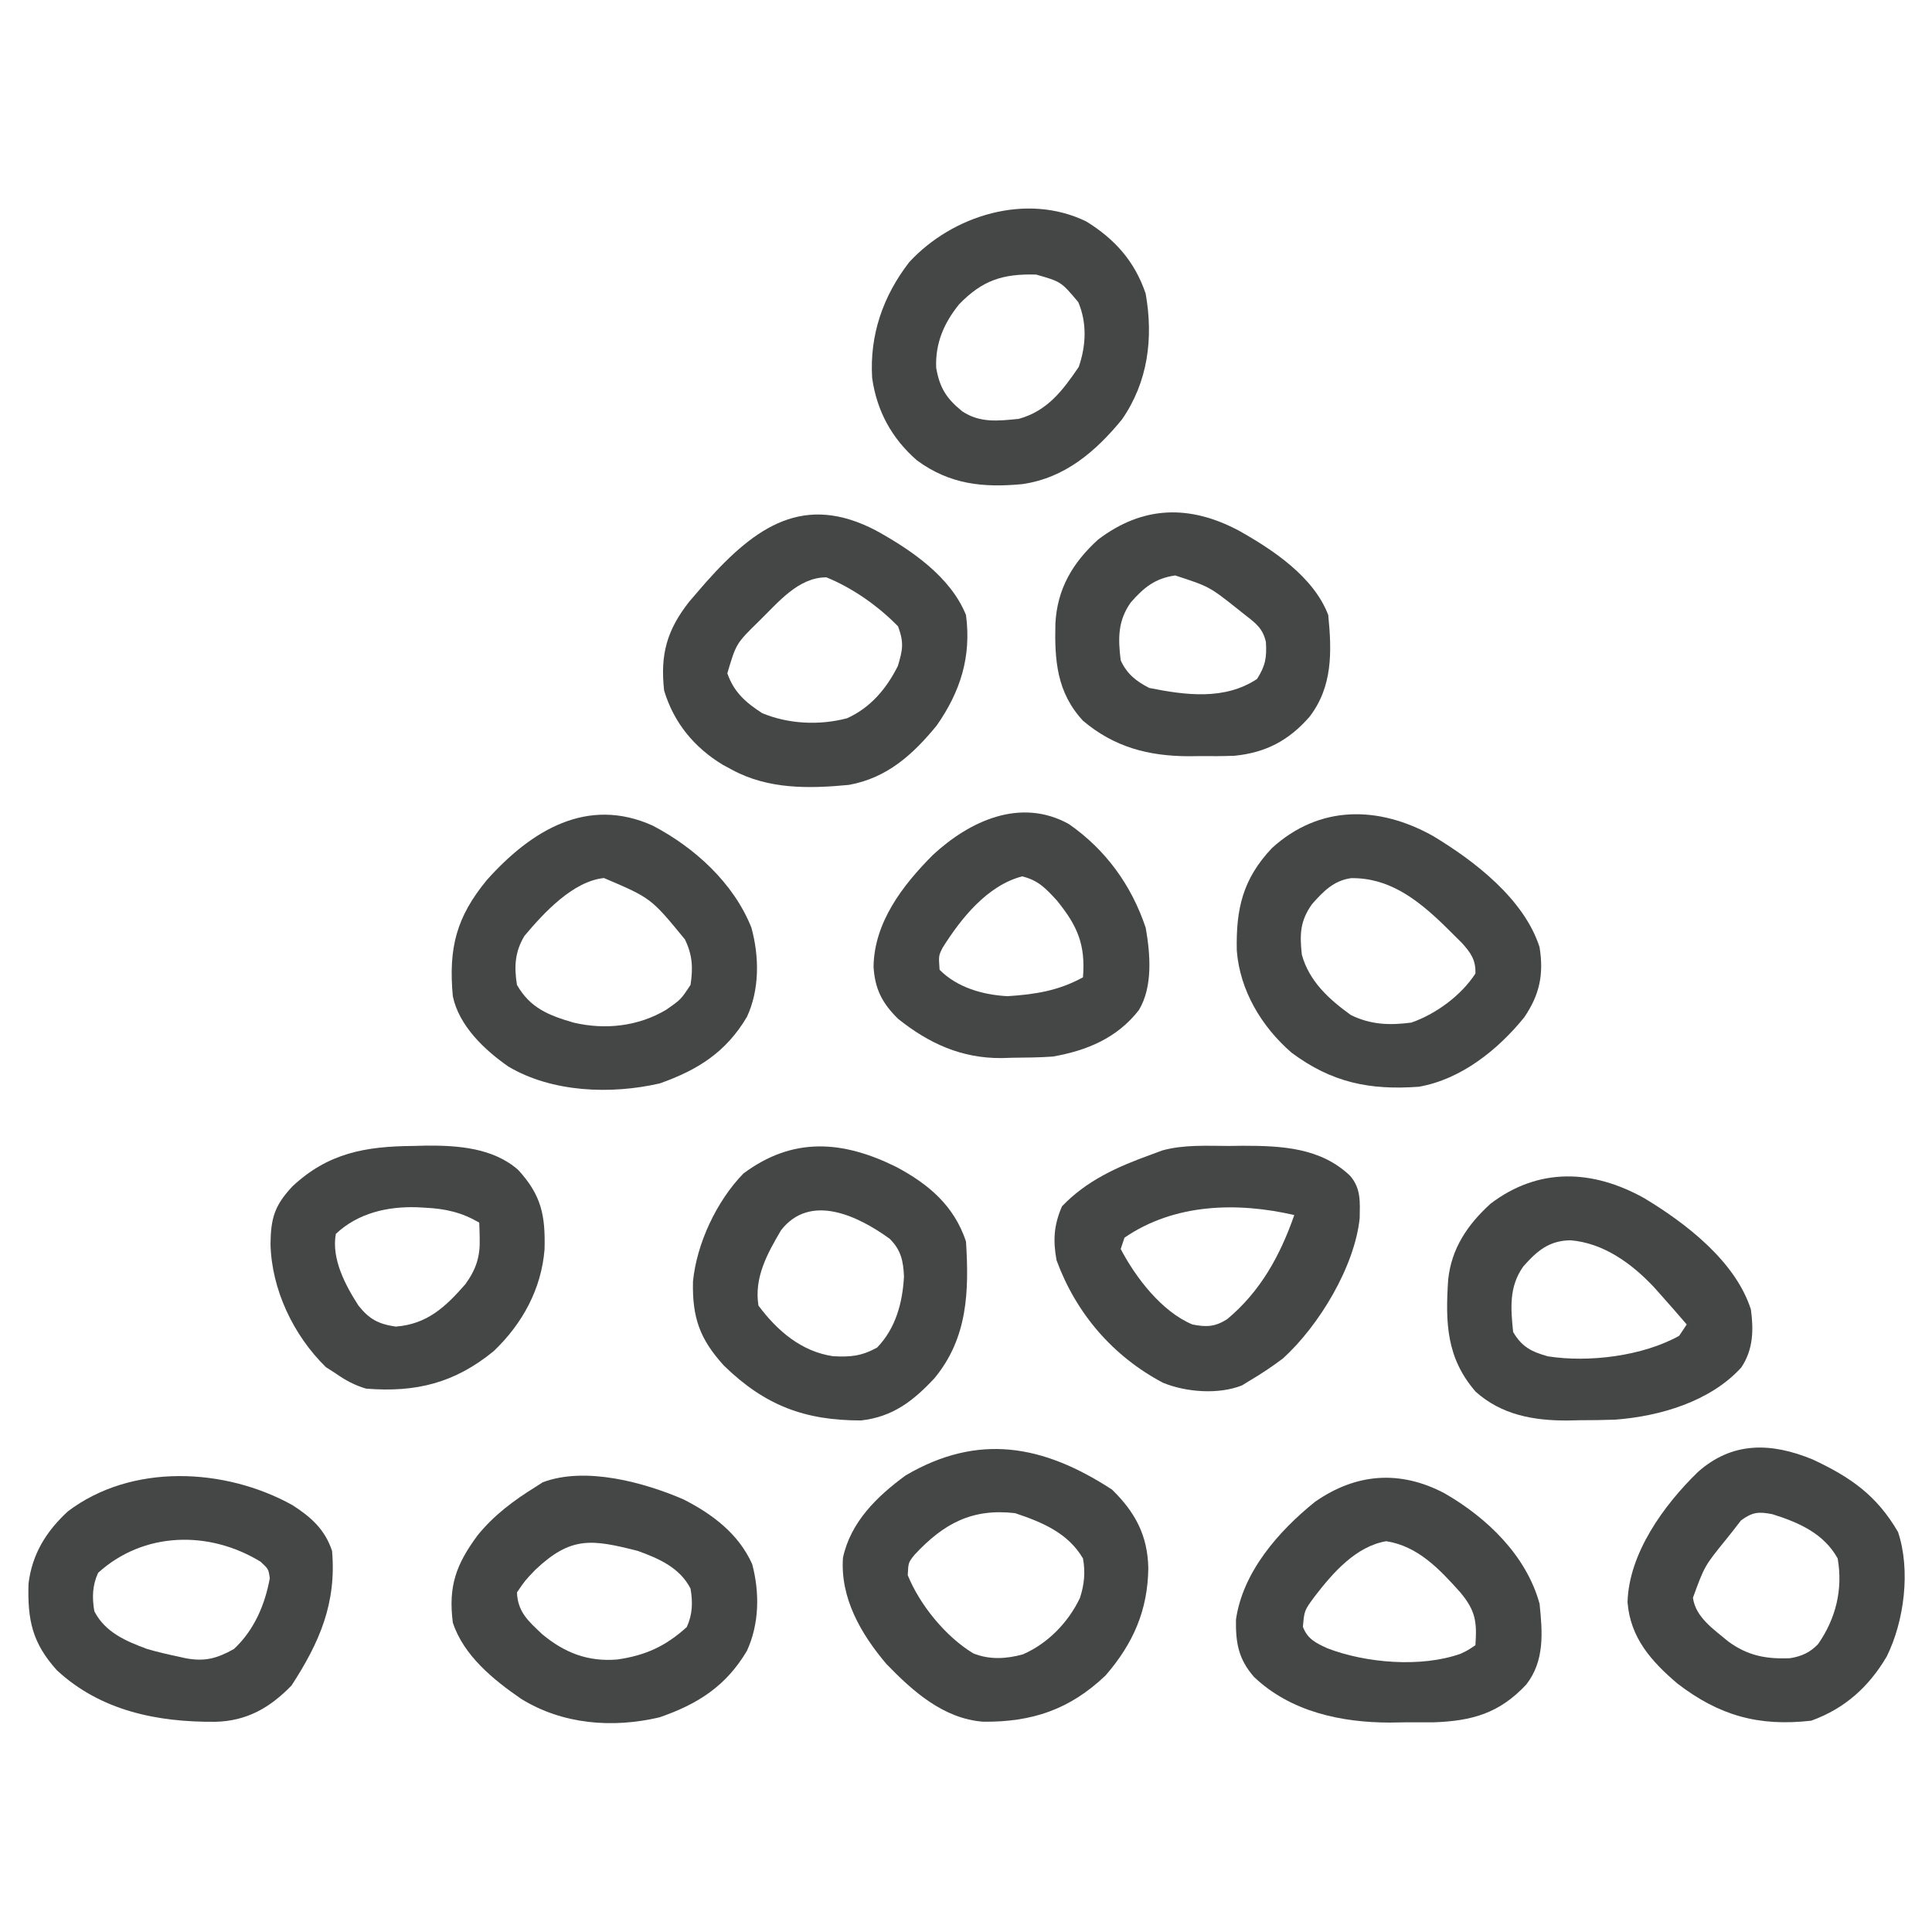
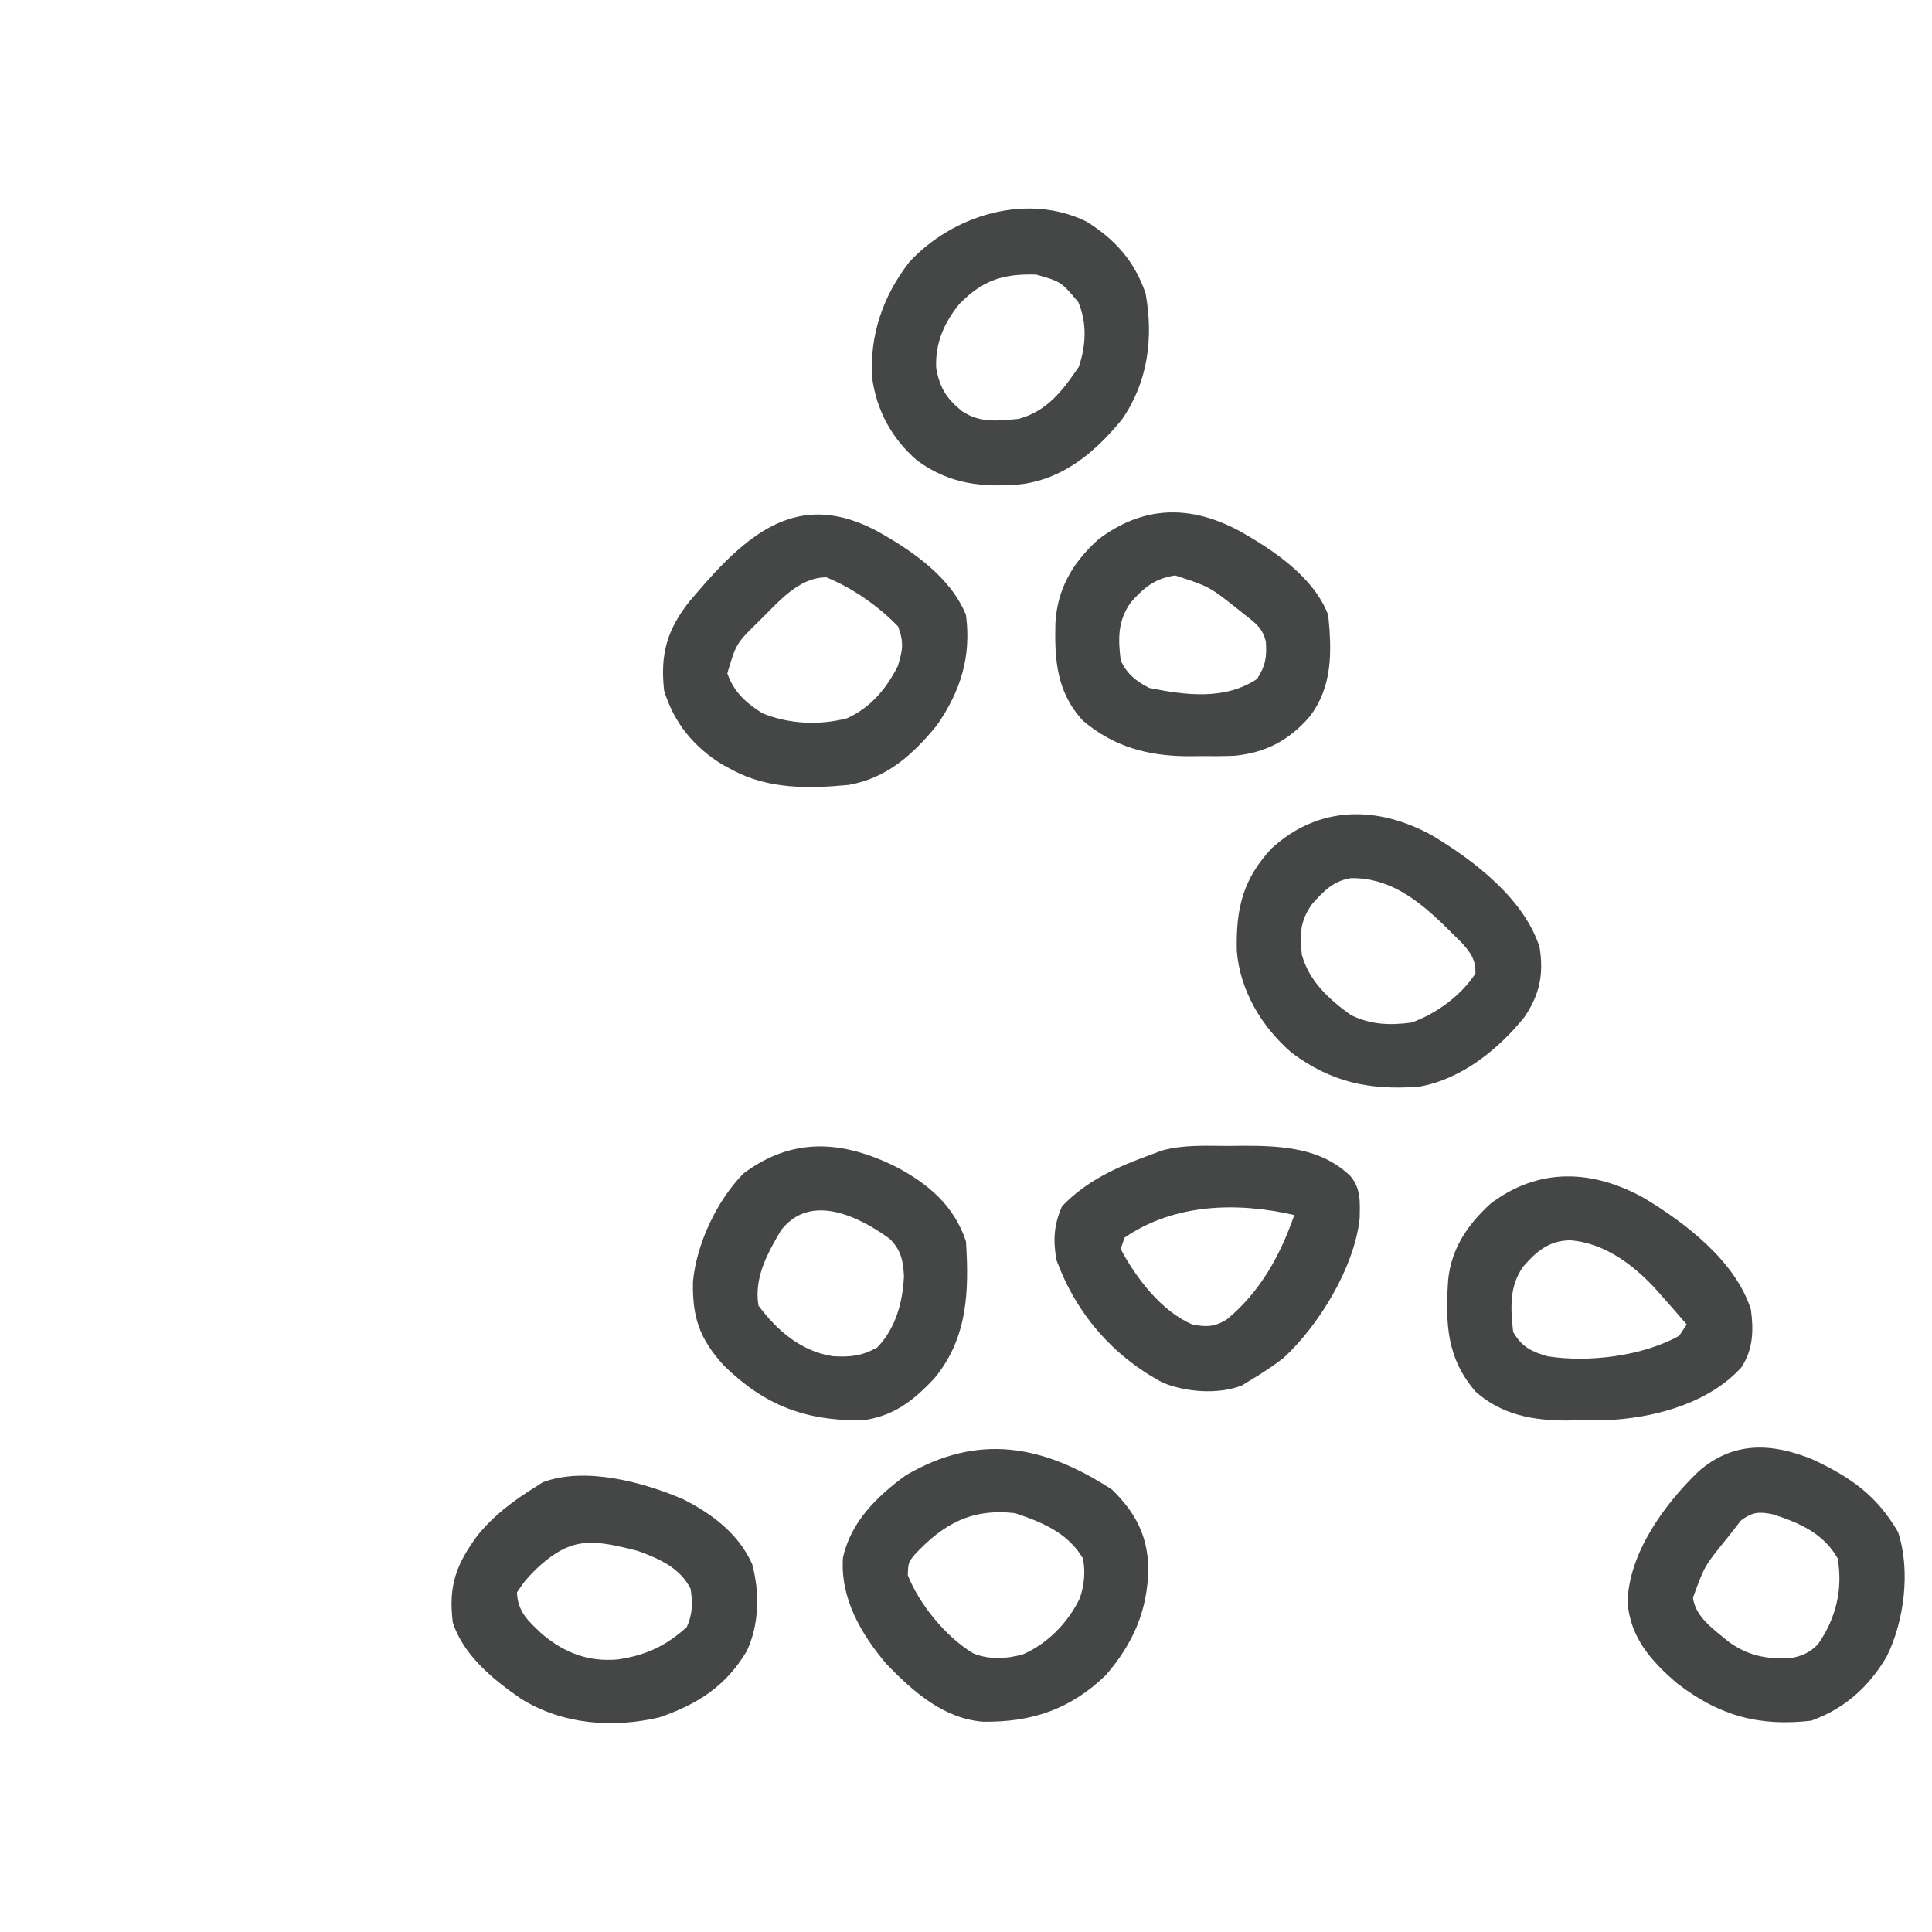
<svg xmlns="http://www.w3.org/2000/svg" version="1.1" width="512" height="512">
-   <path d="M0 0 C11.115 5.815 21.416 15.21 26.121 26.996 C28.23 34.655 28.33 43.412 24.938 50.688 C19.392 60.027 11.957 64.725 1.855 68.301 C-11.118 71.284 -26.719 70.702 -38.281 63.832 C-44.641 59.407 -51.372 53.02 -53 45.188 C-54.17 32.385 -52.058 24.202 -43.961 14.379 C-32.202 1.238 -17.332 -7.849 0 0 Z M-34 29.188 C-36.557 33.404 -36.779 37.372 -36 42.188 C-32.54 48.299 -27.596 50.279 -21 52.188 C-12.677 54.157 -3.901 53.212 3.5 48.812 C7.427 46.094 7.427 46.094 10 42.188 C10.683 37.671 10.523 34.254 8.5 30.125 C-0.453 19.204 -0.453 19.204 -12.938 13.875 C-21.156 14.714 -28.878 23.099 -34 29.188 Z " fill="#454646" transform="translate(173,218.812)" />
  <path d="M0 0 C6.152 5.986 9.445 12.171 9.625 20.75 C9.51 31.963 5.631 40.791 -1.688 49.25 C-11.186 58.314 -21.232 61.657 -34.148 61.523 C-44.647 60.712 -52.752 53.507 -59.812 46.188 C-66.533 38.253 -72.044 28.736 -71.293 18.059 C-69.252 8.59 -62.278 1.805 -54.688 -3.75 C-35.406 -15.053 -18.19 -11.845 0 0 Z M-52.262 17.215 C-53.967 19.312 -53.967 19.312 -54.125 22.688 C-50.966 30.517 -44.065 39.015 -36.746 43.418 C-32.488 45.139 -27.988 44.893 -23.605 43.668 C-17.022 40.824 -11.539 35.171 -8.488 28.711 C-7.334 25.165 -7.019 21.9 -7.688 18.25 C-11.654 11.507 -18.455 8.661 -25.688 6.25 C-37.059 4.945 -44.569 8.967 -52.262 17.215 Z " fill="#454646" transform="translate(294.688,394.75)" />
  <path d="M0 0 C11.047 6.644 24.192 16.737 28.293 29.492 C29.442 36.685 28.331 42.066 24.246 48.078 C17.287 56.68 7.497 64.545 -3.707 66.492 C-16.754 67.438 -26.785 65.388 -37.418 57.473 C-45.365 50.597 -51.132 40.983 -51.945 30.391 C-52.179 19.302 -50.352 11.428 -42.633 3.246 C-30.026 -8.235 -14.357 -7.997 0 0 Z M-32.02 18.117 C-35.186 22.574 -35.293 26.127 -34.707 31.492 C-32.753 38.554 -27.514 43.32 -21.707 47.492 C-16.437 50.064 -11.468 50.245 -5.707 49.492 C0.812 47.243 7.532 42.299 11.293 36.492 C11.42 32.863 10.03 30.966 7.703 28.371 C6.601 27.252 5.484 26.147 4.355 25.055 C3.482 24.195 3.482 24.195 2.59 23.317 C-4.301 16.711 -11.731 11.065 -21.648 11.211 C-26.258 11.841 -29.065 14.763 -32.02 18.117 Z " fill="#454646" transform="translate(379.707,221.508)" />
  <path d="M0 0 C9.239 5.102 19.767 12.217 23.856 22.411 C25.309 33.423 22.399 42.643 16.106 51.661 C9.753 59.421 2.946 65.566 -7.144 67.411 C-17.775 68.437 -28.546 68.614 -38.144 63.411 C-39.354 62.758 -39.354 62.758 -40.589 62.091 C-48.155 57.522 -53.587 50.936 -56.144 42.411 C-57.213 32.867 -55.415 26.401 -49.515 18.884 C-48.549 17.737 -47.571 16.601 -46.582 15.474 C-46.059 14.873 -45.535 14.272 -44.997 13.652 C-31.763 -1.219 -18.981 -9.927 0 0 Z M-30.957 23.974 C-37.051 29.936 -37.051 29.936 -39.394 37.849 C-37.641 42.844 -34.553 45.574 -30.144 48.411 C-23.152 51.306 -15 51.69 -7.667 49.759 C-1.48 46.976 2.8 41.911 5.793 35.911 C7.109 31.579 7.436 29.7 5.856 25.411 C0.64 20.052 -6.18 15.23 -13.144 12.411 C-20.59 12.411 -25.84 18.992 -30.957 23.974 Z " fill="#454646" transform="translate(232.144,140.589)" />
-   <path d="M0 0 C4.928 3.165 8.602 6.432 10.5 12.125 C11.702 26 7.18 36.402 -0.25 47.812 C-6.009 53.732 -12.103 57.213 -20.402 57.417 C-35.742 57.548 -50.809 54.542 -62.438 43.75 C-68.904 36.568 -70.235 30.55 -69.945 20.82 C-69.001 12.988 -65.268 6.966 -59.52 1.656 C-42.628 -11.152 -17.871 -9.928 0 0 Z M-51.5 17.938 C-53.049 21.325 -53.113 24.519 -52.5 28.125 C-49.653 33.689 -44.143 36.048 -38.5 38.125 C-35.792 38.914 -33.073 39.55 -30.312 40.125 C-29.315 40.349 -29.315 40.349 -28.298 40.577 C-23.172 41.517 -20.004 40.637 -15.5 38.125 C-10.18 33.168 -7.284 26.44 -6 19.375 C-6.345 16.941 -6.345 16.941 -8.438 15 C-22.14 6.611 -39.453 7.02 -51.5 17.938 Z " fill="#454646" transform="translate(77.5,398.875)" />
  <path d="M0 0 C11.042 6.641 24.201 16.738 28.293 29.492 C29.056 35.013 28.907 40.182 25.742 44.902 C17.506 53.938 4.154 57.828 -7.679 58.715 C-10.837 58.831 -13.985 58.863 -17.145 58.867 C-18.727 58.904 -18.727 58.904 -20.342 58.941 C-29.329 58.975 -37.767 57.457 -44.645 51.305 C-52.402 42.373 -52.674 33.062 -51.93 21.65 C-51.071 13.336 -46.785 7.028 -40.707 1.492 C-27.922 -8.227 -13.609 -7.58 0 0 Z M-32.02 18.117 C-35.813 23.457 -35.371 29.119 -34.707 35.492 C-32.361 39.48 -29.831 40.709 -25.52 41.93 C-14.643 43.639 -0.354 41.871 9.293 36.492 C9.953 35.502 10.613 34.512 11.293 33.492 C8.99 30.798 6.654 28.136 4.293 25.492 C3.465 24.562 3.465 24.562 2.621 23.613 C-3.289 17.323 -10.741 11.899 -19.52 11.18 C-25.168 11.263 -28.366 13.969 -32.02 18.117 Z " fill="#454646" transform="translate(435.707,317.508)" />
  <path d="M0 0 C7.598 4.687 12.852 10.572 15.75 19.117 C17.847 30.945 16.374 42.541 9.453 52.508 C2.447 61.034 -5.695 68.02 -16.961 69.619 C-27.348 70.606 -36.215 69.685 -44.859 63.32 C-51.537 57.518 -55.515 50.202 -56.734 41.445 C-57.419 30.07 -53.851 19.765 -46.887 10.773 C-35.408 -1.642 -15.838 -7.703 0 0 Z M-33.672 21.945 C-37.716 26.944 -40.02 32.278 -39.762 38.781 C-38.866 44.018 -37.076 46.926 -32.859 50.32 C-28.158 53.455 -23.362 52.873 -17.859 52.32 C-10.291 50.224 -6.235 44.805 -1.984 38.57 C-0.033 32.933 0.247 26.921 -2.109 21.383 C-6.644 15.977 -6.644 15.977 -13.277 14.082 C-22.094 13.846 -27.491 15.571 -33.672 21.945 Z " fill="#454646" transform="translate(287.859,58.68)" />
-   <path d="M0 0 C11.263 6.487 21.669 16.481 25.18 29.26 C25.969 36.892 26.56 44.384 21.652 50.685 C14.54 58.289 7.352 60.329 -2.902 60.693 C-5.479 60.71 -8.056 60.711 -10.633 60.697 C-11.91 60.717 -13.186 60.737 -14.502 60.758 C-27.439 60.751 -40.841 57.871 -50.512 48.646 C-54.647 43.899 -55.366 39.595 -55.277 33.486 C-53.486 20.843 -43.954 9.997 -34.324 2.252 C-23.478 -5.321 -11.806 -6.233 0 0 Z M-34.477 27.416 C-37.167 31.077 -37.167 31.077 -37.535 35.396 C-36.298 38.621 -34.099 39.671 -31.047 41.076 C-20.836 45.005 -6.192 46.234 4.258 42.521 C6.067 41.668 6.067 41.668 8.18 40.26 C8.604 34.105 8.268 31.166 4.18 26.26 C-1.302 20.135 -7.044 14.001 -15.445 12.697 C-23.515 14.042 -29.658 21.143 -34.477 27.416 Z " fill="#454646" transform="translate(382.82,395.74)" />
  <path d="M0 0 C8.575 4.555 15.335 10.267 18.5 19.762 C19.327 32.978 18.973 45.332 10.133 56.016 C4.537 62 -0.843 66.23 -9.297 67.195 C-24.153 67.21 -34.756 63.282 -45.641 52.676 C-52.069 45.627 -54.073 39.915 -53.852 30.363 C-52.869 20.296 -47.584 9.043 -40.5 1.762 C-27.433 -7.973 -14.289 -7.078 0 0 Z M-30.5 16.762 C-34.185 23.016 -37.691 29.376 -36.5 36.762 C-31.521 43.441 -25.139 48.924 -16.766 50.168 C-12.085 50.421 -9.222 50.156 -5.062 47.887 C-0.122 42.789 1.713 35.938 2.062 29.012 C1.873 24.936 1.298 22.045 -1.734 19.039 C-10.146 12.953 -22.759 6.878 -30.5 16.762 Z " fill="#454646" transform="translate(237.5,309.238)" />
  <path d="M0 0 C1.203 -0.016 2.407 -0.032 3.646 -0.049 C13.989 -0.054 24.309 0.455 32.105 7.91 C35.026 11.303 34.706 14.828 34.645 19.125 C33.304 31.994 23.886 47.603 14.312 56.312 C11.414 58.494 8.441 60.475 5.312 62.312 C4.7 62.69 4.088 63.068 3.457 63.457 C-2.749 65.933 -11.385 65.267 -17.5 62.75 C-30.811 55.7 -40.499 44.389 -45.688 30.312 C-46.664 24.983 -46.407 20.971 -44.25 16 C-37.716 9.147 -29.495 5.486 -20.688 2.312 C-19.694 1.943 -18.7 1.573 -17.676 1.191 C-11.941 -0.387 -5.896 -0.016 0 0 Z M-27.688 24.312 C-28.017 25.302 -28.348 26.293 -28.688 27.312 C-24.701 34.921 -17.807 43.916 -9.688 47.312 C-5.979 48.04 -3.71 47.962 -0.48 45.91 C8.355 38.55 13.565 29.043 17.312 18.312 C2.153 14.817 -14.482 15.232 -27.688 24.312 Z " fill="#454646" transform="translate(325.688,303.688)" />
  <path d="M0 0 C7.654 3.889 14.611 9.124 18.203 17.152 C20.213 24.694 20.095 33.018 16.805 40.145 C11.256 49.49 3.784 54.264 -6.367 57.758 C-18.843 60.695 -32.049 59.636 -42.992 52.879 C-50.349 47.828 -58.272 41.395 -61.133 32.645 C-62.368 22.974 -60.24 17.211 -54.594 9.559 C-50.232 4.163 -45.007 0.285 -39.133 -3.355 C-38.535 -3.742 -37.937 -4.129 -37.32 -4.527 C-26.036 -8.799 -10.435 -4.515 0 0 Z M-39.254 18.648 C-41.953 21.453 -41.953 21.453 -44.133 24.645 C-43.935 29.911 -41.025 32.331 -37.383 35.777 C-31.488 40.669 -25.281 43.077 -17.531 42.426 C-10.047 41.354 -4.715 38.891 0.867 33.832 C2.416 30.445 2.48 27.25 1.867 23.645 C-0.969 18.101 -6.491 15.684 -12.133 13.645 C-24.319 10.557 -29.788 9.705 -39.254 18.648 Z " fill="#454747" transform="translate(181.133,397.355)" />
  <path d="M0 0 C10.025 4.708 16.915 9.49 22.57 19.207 C25.946 29.334 24.224 42.813 19.57 52.207 C14.797 60.295 8.417 66.01 -0.43 69.207 C-14.315 70.793 -24.793 67.902 -35.914 59.355 C-42.88 53.406 -48.356 47.245 -49.117 37.832 C-48.778 24.839 -39.486 12.077 -30.512 3.34 C-21.394 -4.786 -11.143 -4.597 0 0 Z M-19.055 16.145 C-19.838 17.155 -20.622 18.166 -21.43 19.207 C-21.923 19.824 -22.417 20.442 -22.926 21.078 C-28.711 28.206 -28.711 28.206 -31.781 36.629 C-31.071 41.836 -26.27 44.98 -22.43 48.207 C-17.292 51.995 -12.329 52.93 -5.98 52.641 C-2.968 52.129 -0.798 51.164 1.355 48.941 C6.1 42.168 8.002 34.383 6.57 26.207 C2.907 19.614 -3.648 16.71 -10.68 14.5 C-14.348 13.757 -16.028 13.91 -19.055 16.145 Z " fill="#454646" transform="translate(480.43,386.793)" />
  <path d="M0 0 C9.042 5.067 19.922 12.27 23.755 22.411 C24.711 32.088 24.956 41.389 18.755 49.411 C13.293 55.645 7.224 58.859 -1.06 59.695 C-4.107 59.813 -7.134 59.82 -10.183 59.786 C-11.203 59.797 -12.223 59.809 -13.274 59.821 C-23.953 59.78 -32.991 57.392 -41.245 50.411 C-48.19 42.891 -48.792 34.45 -48.554 24.618 C-48.061 15.428 -43.981 8.546 -37.245 2.411 C-25.332 -6.645 -12.947 -6.853 0 0 Z M-28.558 19.036 C-32.021 23.911 -31.972 28.554 -31.245 34.411 C-29.609 38 -27.196 39.924 -23.683 41.723 C-14.013 43.657 -3.723 45.026 4.88 39.348 C7.112 35.852 7.488 33.638 7.231 29.548 C6.437 25.985 4.599 24.603 1.755 22.411 C1.139 21.918 0.523 21.426 -0.112 20.919 C-7.732 14.871 -7.732 14.871 -16.808 11.911 C-22.135 12.686 -25.052 15.057 -28.558 19.036 Z " fill="#454747" transform="translate(328.245,140.589)" />
-   <path d="M0 0 C1.121 -0.029 2.243 -0.058 3.398 -0.088 C11.877 -0.152 21.151 0.508 27.803 6.327 C33.977 13.055 35.054 18.366 34.809 27.422 C33.977 37.904 28.939 47.122 21.363 54.352 C11.038 62.82 0.719 65.393 -12.5 64.312 C-15.538 63.403 -17.914 62.127 -20.5 60.312 C-21.366 59.756 -22.233 59.199 -23.125 58.625 C-31.74 50.237 -37.545 38.002 -37.812 26 C-37.736 19.159 -36.756 15.793 -32.027 10.738 C-22.509 1.805 -12.527 0.105 0 0 Z M-20.5 23.312 C-21.704 29.927 -17.97 36.929 -14.5 42.312 C-11.666 45.882 -9.225 47.207 -4.625 47.875 C3.671 47.244 8.551 42.682 13.836 36.629 C16.678 32.672 17.77 29.356 17.625 24.5 C17.607 23.71 17.589 22.92 17.57 22.105 C17.547 21.514 17.524 20.922 17.5 20.312 C12.821 17.602 8.646 16.655 3.312 16.375 C2.194 16.313 2.194 16.313 1.052 16.249 C-6.807 15.995 -14.62 17.768 -20.5 23.312 Z " fill="#454646" transform="translate(109.5,303.688)" />
-   <path d="M0 0 C9.779 6.794 16.619 16.233 20.383 27.523 C21.593 34.452 22.306 43.104 18.562 49.312 C12.824 56.692 4.814 60.044 -4.25 61.625 C-7.81 61.884 -11.369 61.902 -14.938 61.938 C-16.352 61.981 -16.352 61.981 -17.795 62.025 C-28.384 62.12 -37.035 58.187 -45.25 51.625 C-49.459 47.477 -51.395 43.732 -51.75 37.812 C-51.579 26.025 -44.026 16.22 -36.027 8.195 C-26.27 -0.835 -12.808 -7.085 0 0 Z M-33.438 32.766 C-34.517 34.898 -34.517 34.898 -34.25 38.625 C-29.573 43.354 -22.719 45.288 -16.25 45.625 C-8.931 45.156 -2.723 44.185 3.75 40.625 C4.44 31.934 2.298 26.997 -3.152 20.281 C-6.088 17.081 -8.095 14.902 -12.375 13.875 C-21.606 16.283 -28.556 24.993 -33.438 32.766 Z " fill="#454646" transform="translate(283.25,218.375)" />
</svg>